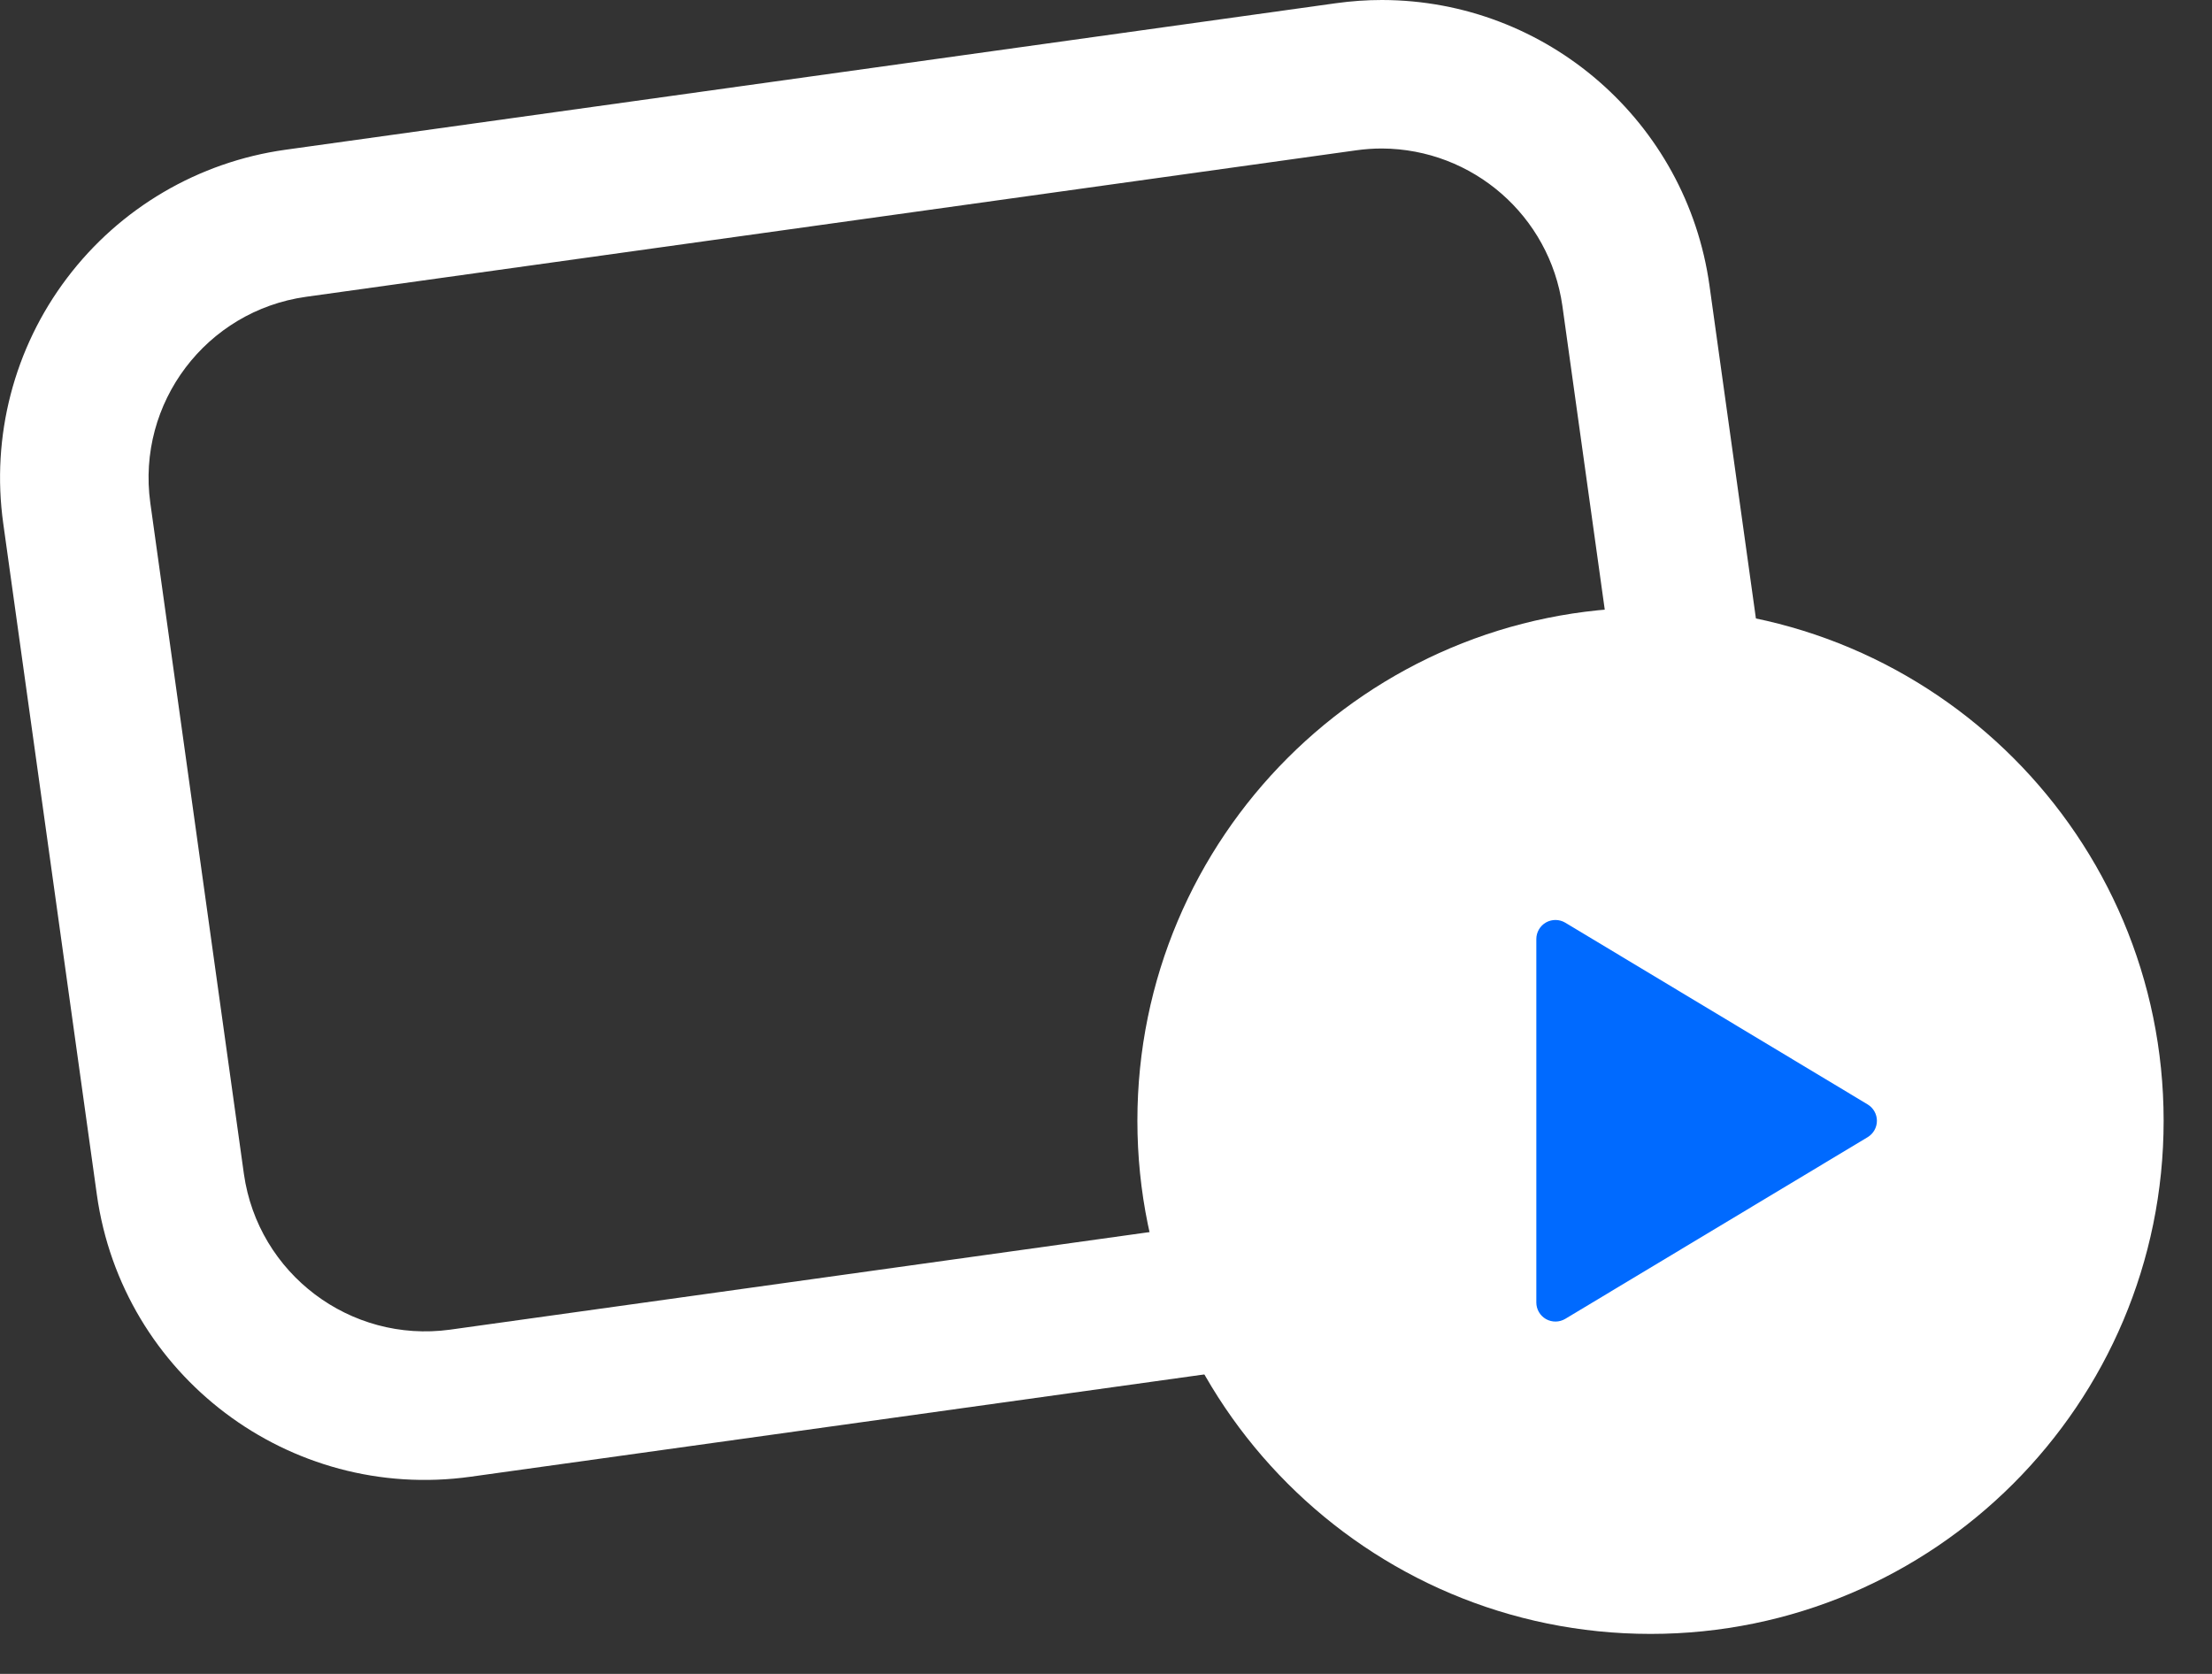
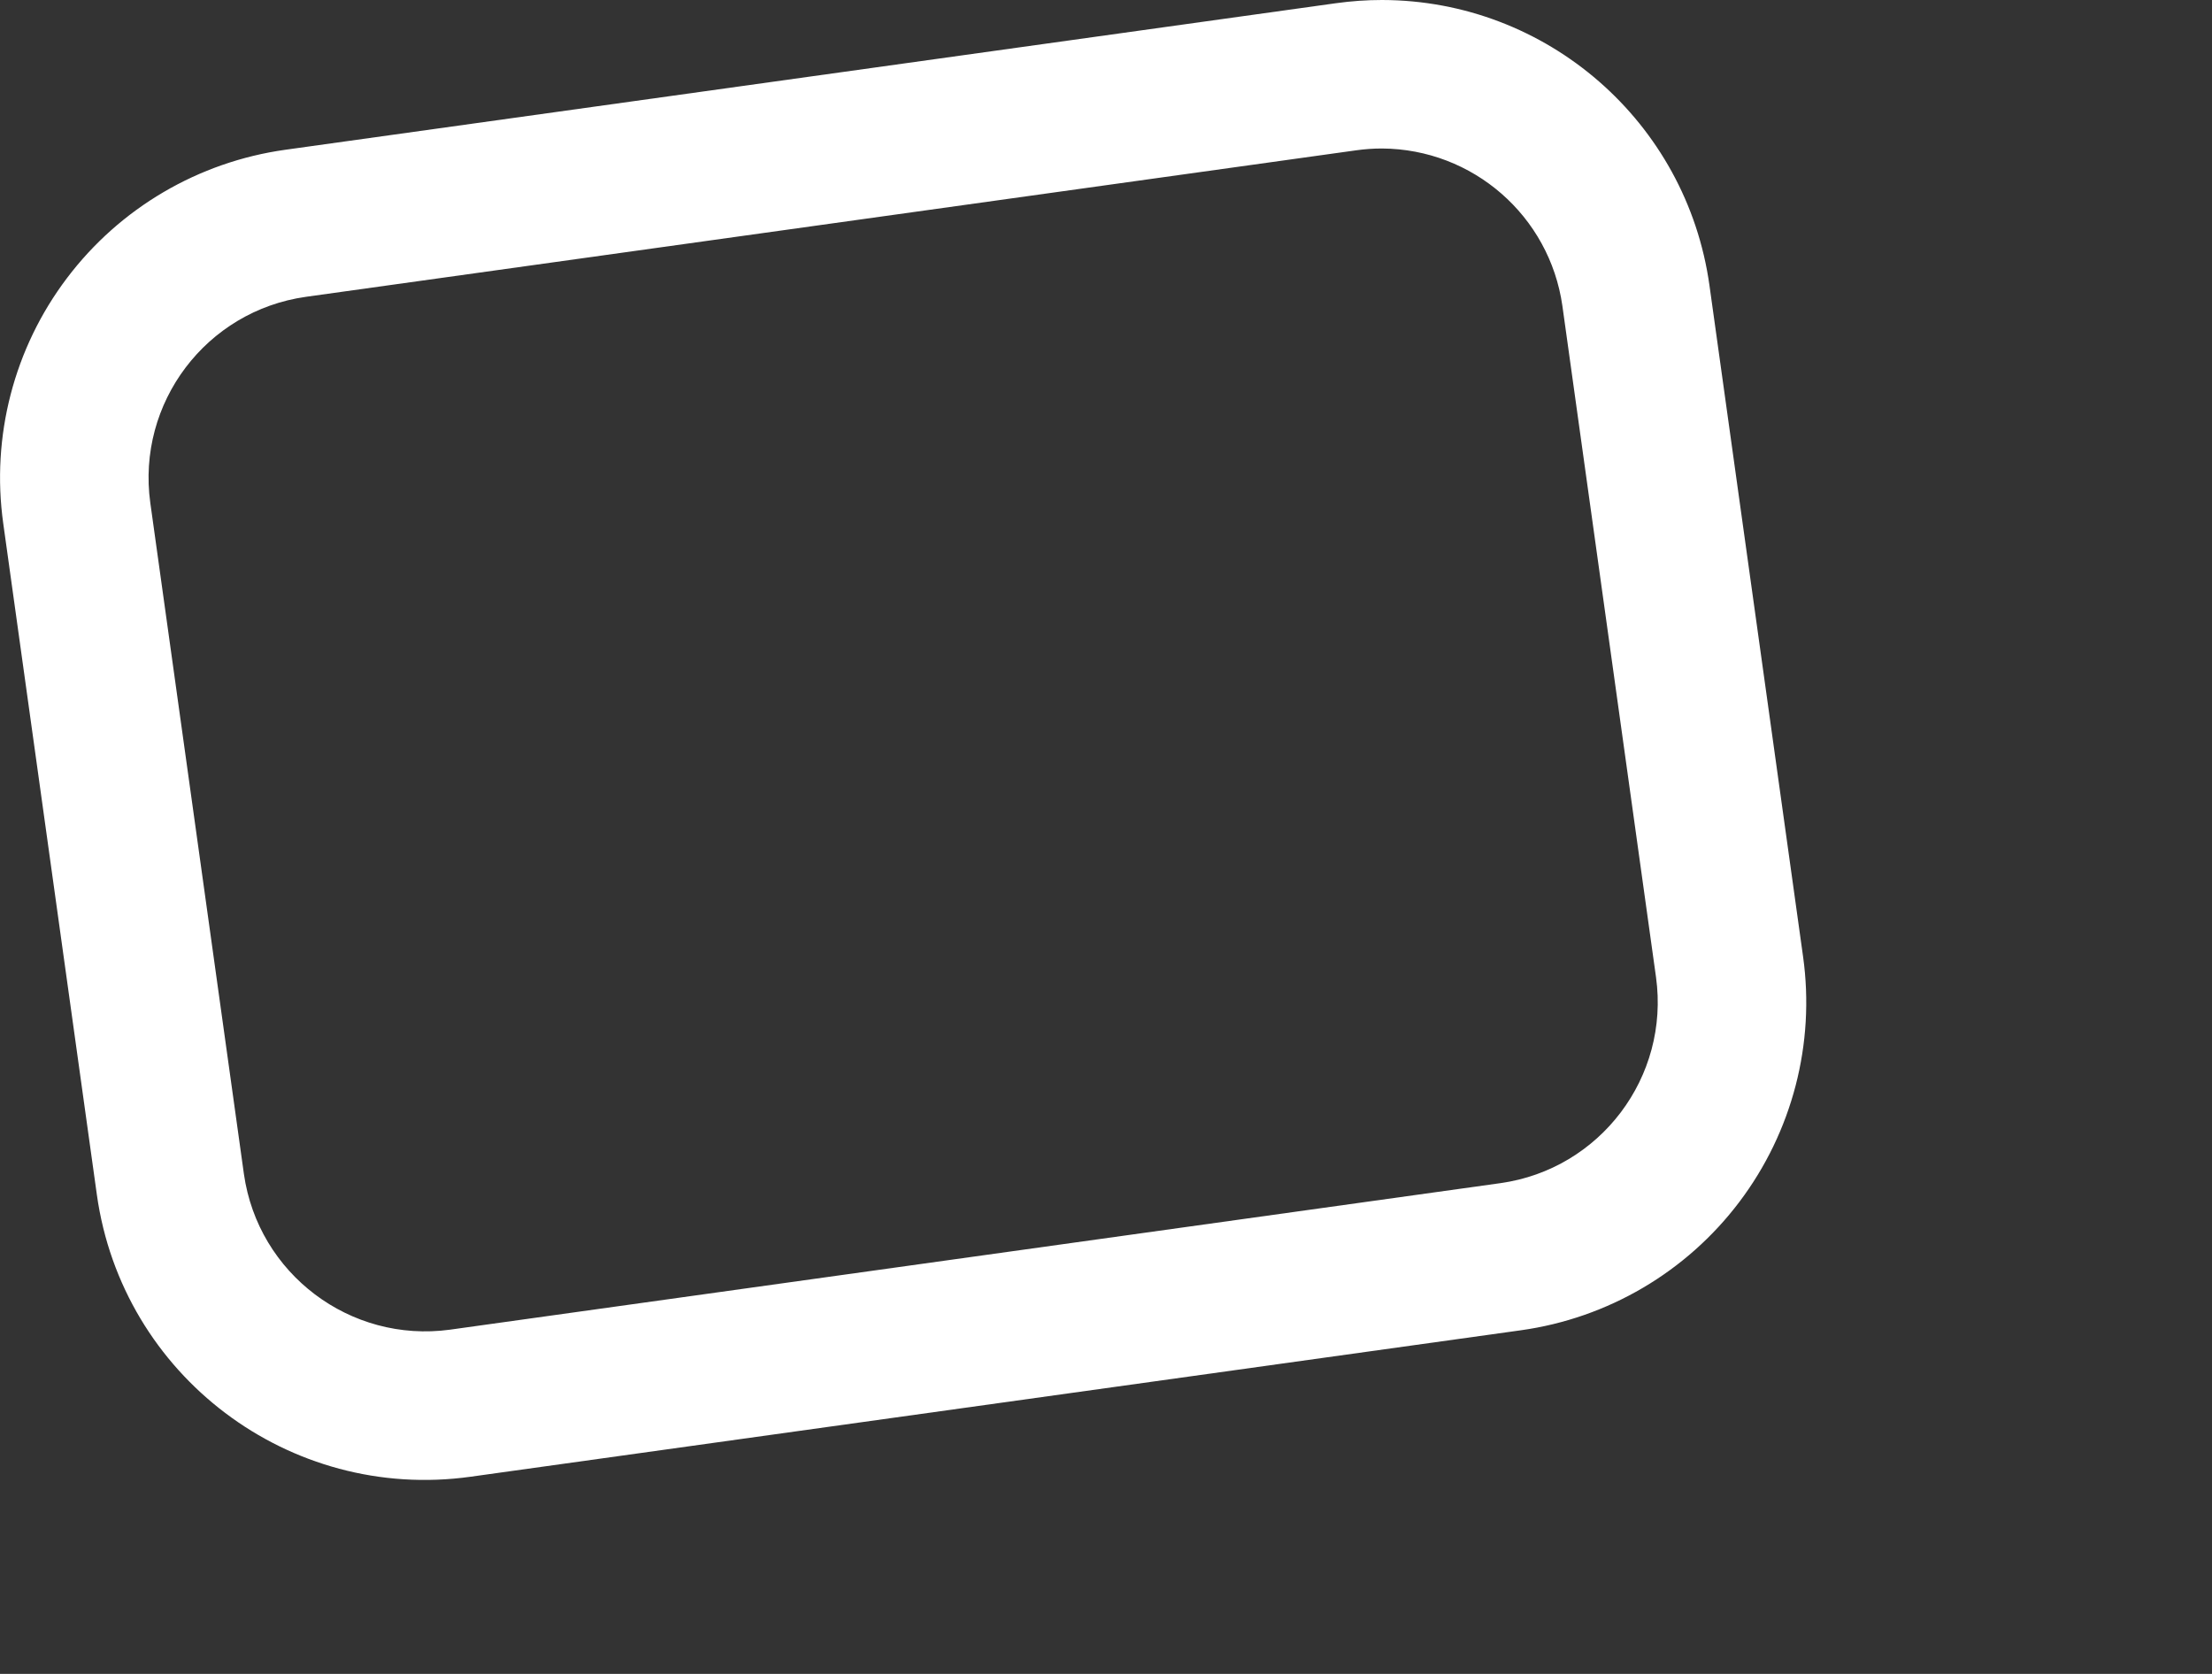
<svg xmlns="http://www.w3.org/2000/svg" width="37px" height="28px" viewBox="0 0 37 28" version="1.1">
  <rect x="0" y="0" width="37" height="28" fill="#333333" stroke="none" />
  <desc>Created with Sketch.</desc>
  <defs />
  <g id="Page-1" stroke="none" stroke-width="1" fill="none" fill-rule="evenodd">
    <g id="UScreen.tv---FAQ" transform="translate(-1103, -434)" fill-rule="nonzero">
      <g id="Sidenav" transform="translate(969, 160)">
        <g id="Context">
          <g id="CTA-Block" transform="translate(32, 239)">
            <g id="Uscreen-logo" transform="translate(102, 35)">
              <path d="M23.116,6.15063556e-16 C22.861,6.15063556e-16 22.603,0.018 22.344,0.054 L4.774,2.505 C3.319,2.708 2.005,3.48 1.12,4.652 C0.234,5.824 -0.149,7.299 0.054,8.754 L1.62,19.983 C2.044,23.011 4.841,25.123 7.87,24.702 L25.44,22.252 C26.895,22.049 28.209,21.277 29.094,20.105 C29.98,18.932 30.363,17.457 30.16,16.002 L28.594,4.774 C28.212,2.04 25.876,0.004 23.116,0 Z M23.116,2.484 C24.636,2.492 25.92,3.612 26.134,5.117 L27.7,16.345 C27.931,18.015 26.766,19.557 25.097,19.791 L7.527,22.242 C5.858,22.469 4.318,21.307 4.08,19.639 L2.514,8.411 C2.284,6.741 3.448,5.2 5.117,4.965 L22.687,2.514 C22.83,2.494 22.974,2.484 23.116,2.484 Z" id="Shape" fill="#FFFFFF" />
-               <path d="M36.191,18.748 C36.191,23.488 32.348,27.331 27.608,27.331 C22.867,27.33 19.025,23.487 19.025,18.747 C19.025,14.007 22.868,10.164 27.608,10.164 C32.348,10.164 36.191,14.007 36.191,18.747" id="Shape" fill="#FFFFFF" />
-               <path d="M26.182,22.061 L31.24,19.022 C31.336,18.964 31.395,18.86 31.395,18.748 C31.395,18.636 31.336,18.532 31.24,18.474 L26.182,15.434 C26.083,15.375 25.96,15.374 25.86,15.43 C25.76,15.487 25.698,15.593 25.698,15.708 L25.698,21.787 C25.698,21.902 25.76,22.008 25.86,22.065 C25.96,22.121 26.083,22.12 26.182,22.061" id="Shape" fill="#006AFF" />
            </g>
          </g>
        </g>
      </g>
    </g>
  </g>
</svg>